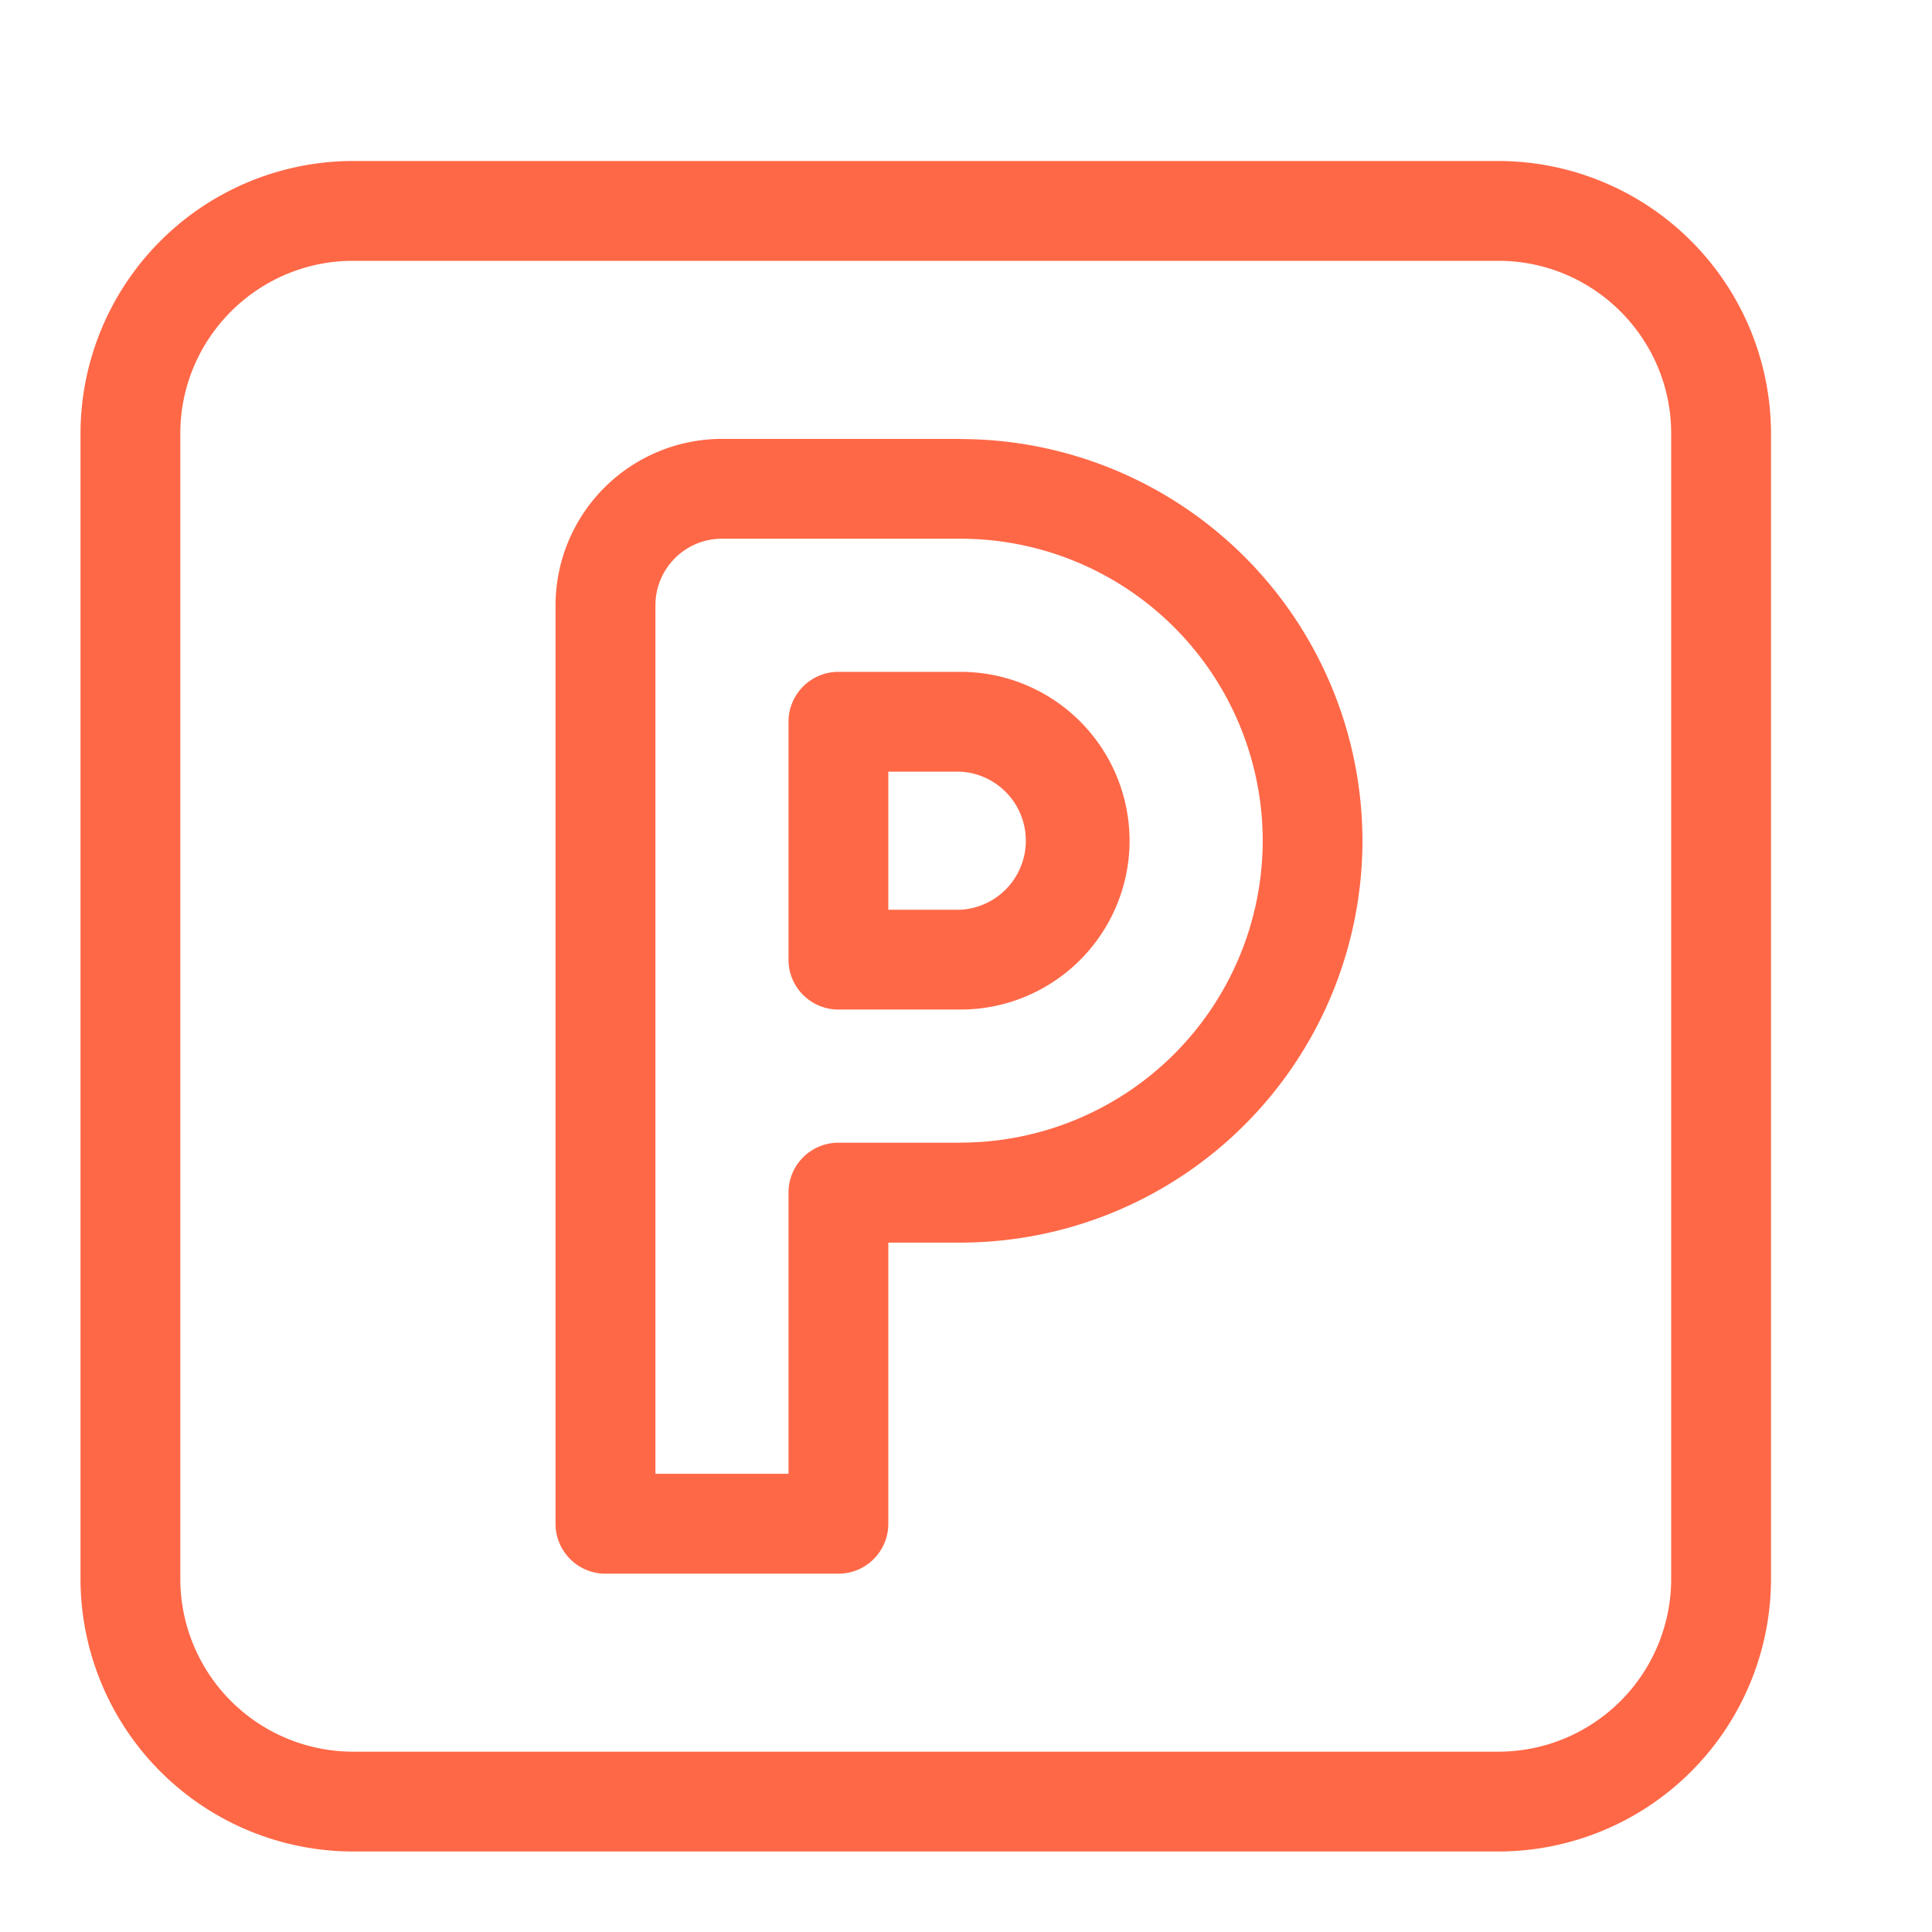
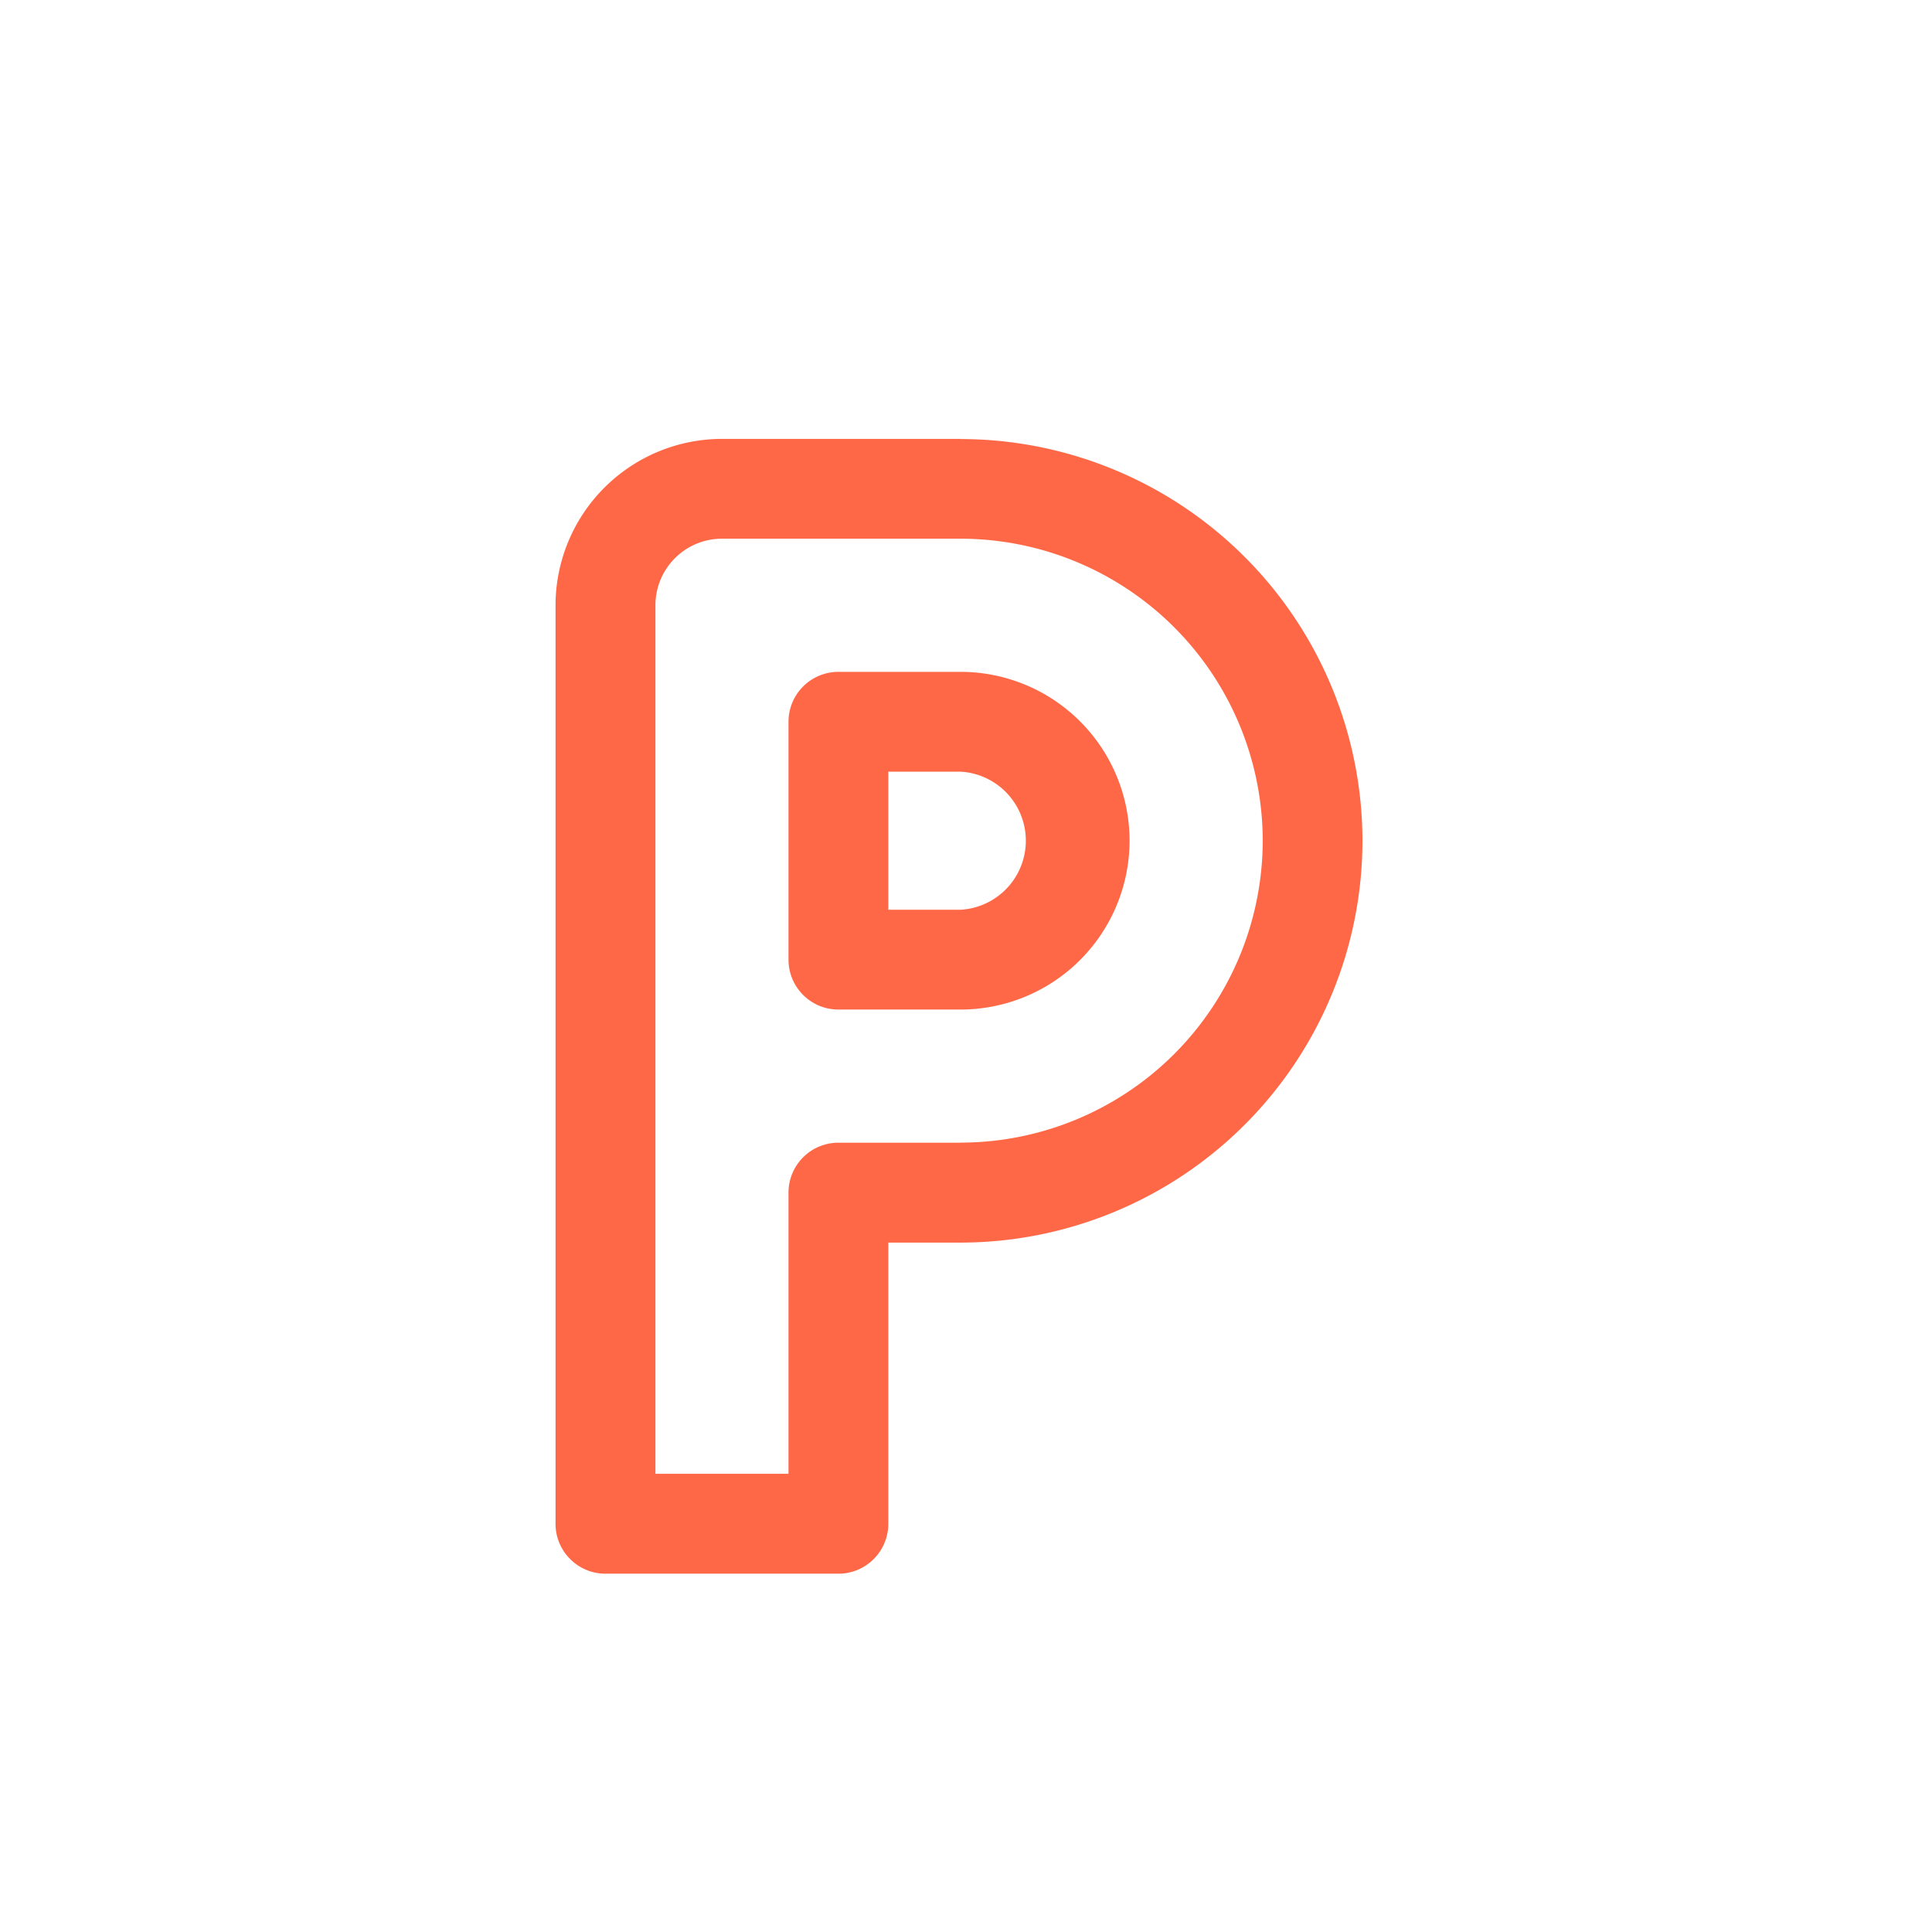
<svg xmlns="http://www.w3.org/2000/svg" width="24" height="24" fill="none">
-   <path d="M18.614 2H4.386A3.39 3.39 0 001 5.386v14.228A3.39 3.39 0 004.386 23h14.228A3.39 3.39 0 0022 19.614V5.386A3.39 3.39 0 0018.614 2zm2.146 17.614a2.148 2.148 0 01-2.146 2.146H4.386a2.148 2.148 0 01-2.146-2.146V5.386c0-1.183.963-2.146 2.146-2.146h14.228c1.183 0 2.146.963 2.146 2.146v14.228z" fill="#FF6847" />
  <path d="M11.934 5.452H8.968A2.07 2.07 0 006.901 7.52v11.409c0 .342.278.62.62.62h2.894a.62.62 0 00.62-.62v-3.493h.9a4.997 4.997 0 004.99-4.992 4.997 4.997 0 00-4.99-4.99zm0 8.743h-1.519a.62.62 0 00-.62.62v3.493H8.142V7.519c0-.456.37-.827.826-.827h2.966a3.756 3.756 0 013.752 3.752 3.756 3.756 0 01-3.752 3.75z" fill="#FF6847" />
  <path d="M11.934 8.346h-1.519a.62.62 0 00-.62.62v2.955c0 .343.278.62.62.62h1.52a2.1 2.1 0 002.097-2.098 2.1 2.1 0 00-2.098-2.097zm0 2.955h-.899V9.586h.9a.859.859 0 010 1.715z" fill="#FF6847" />
</svg>